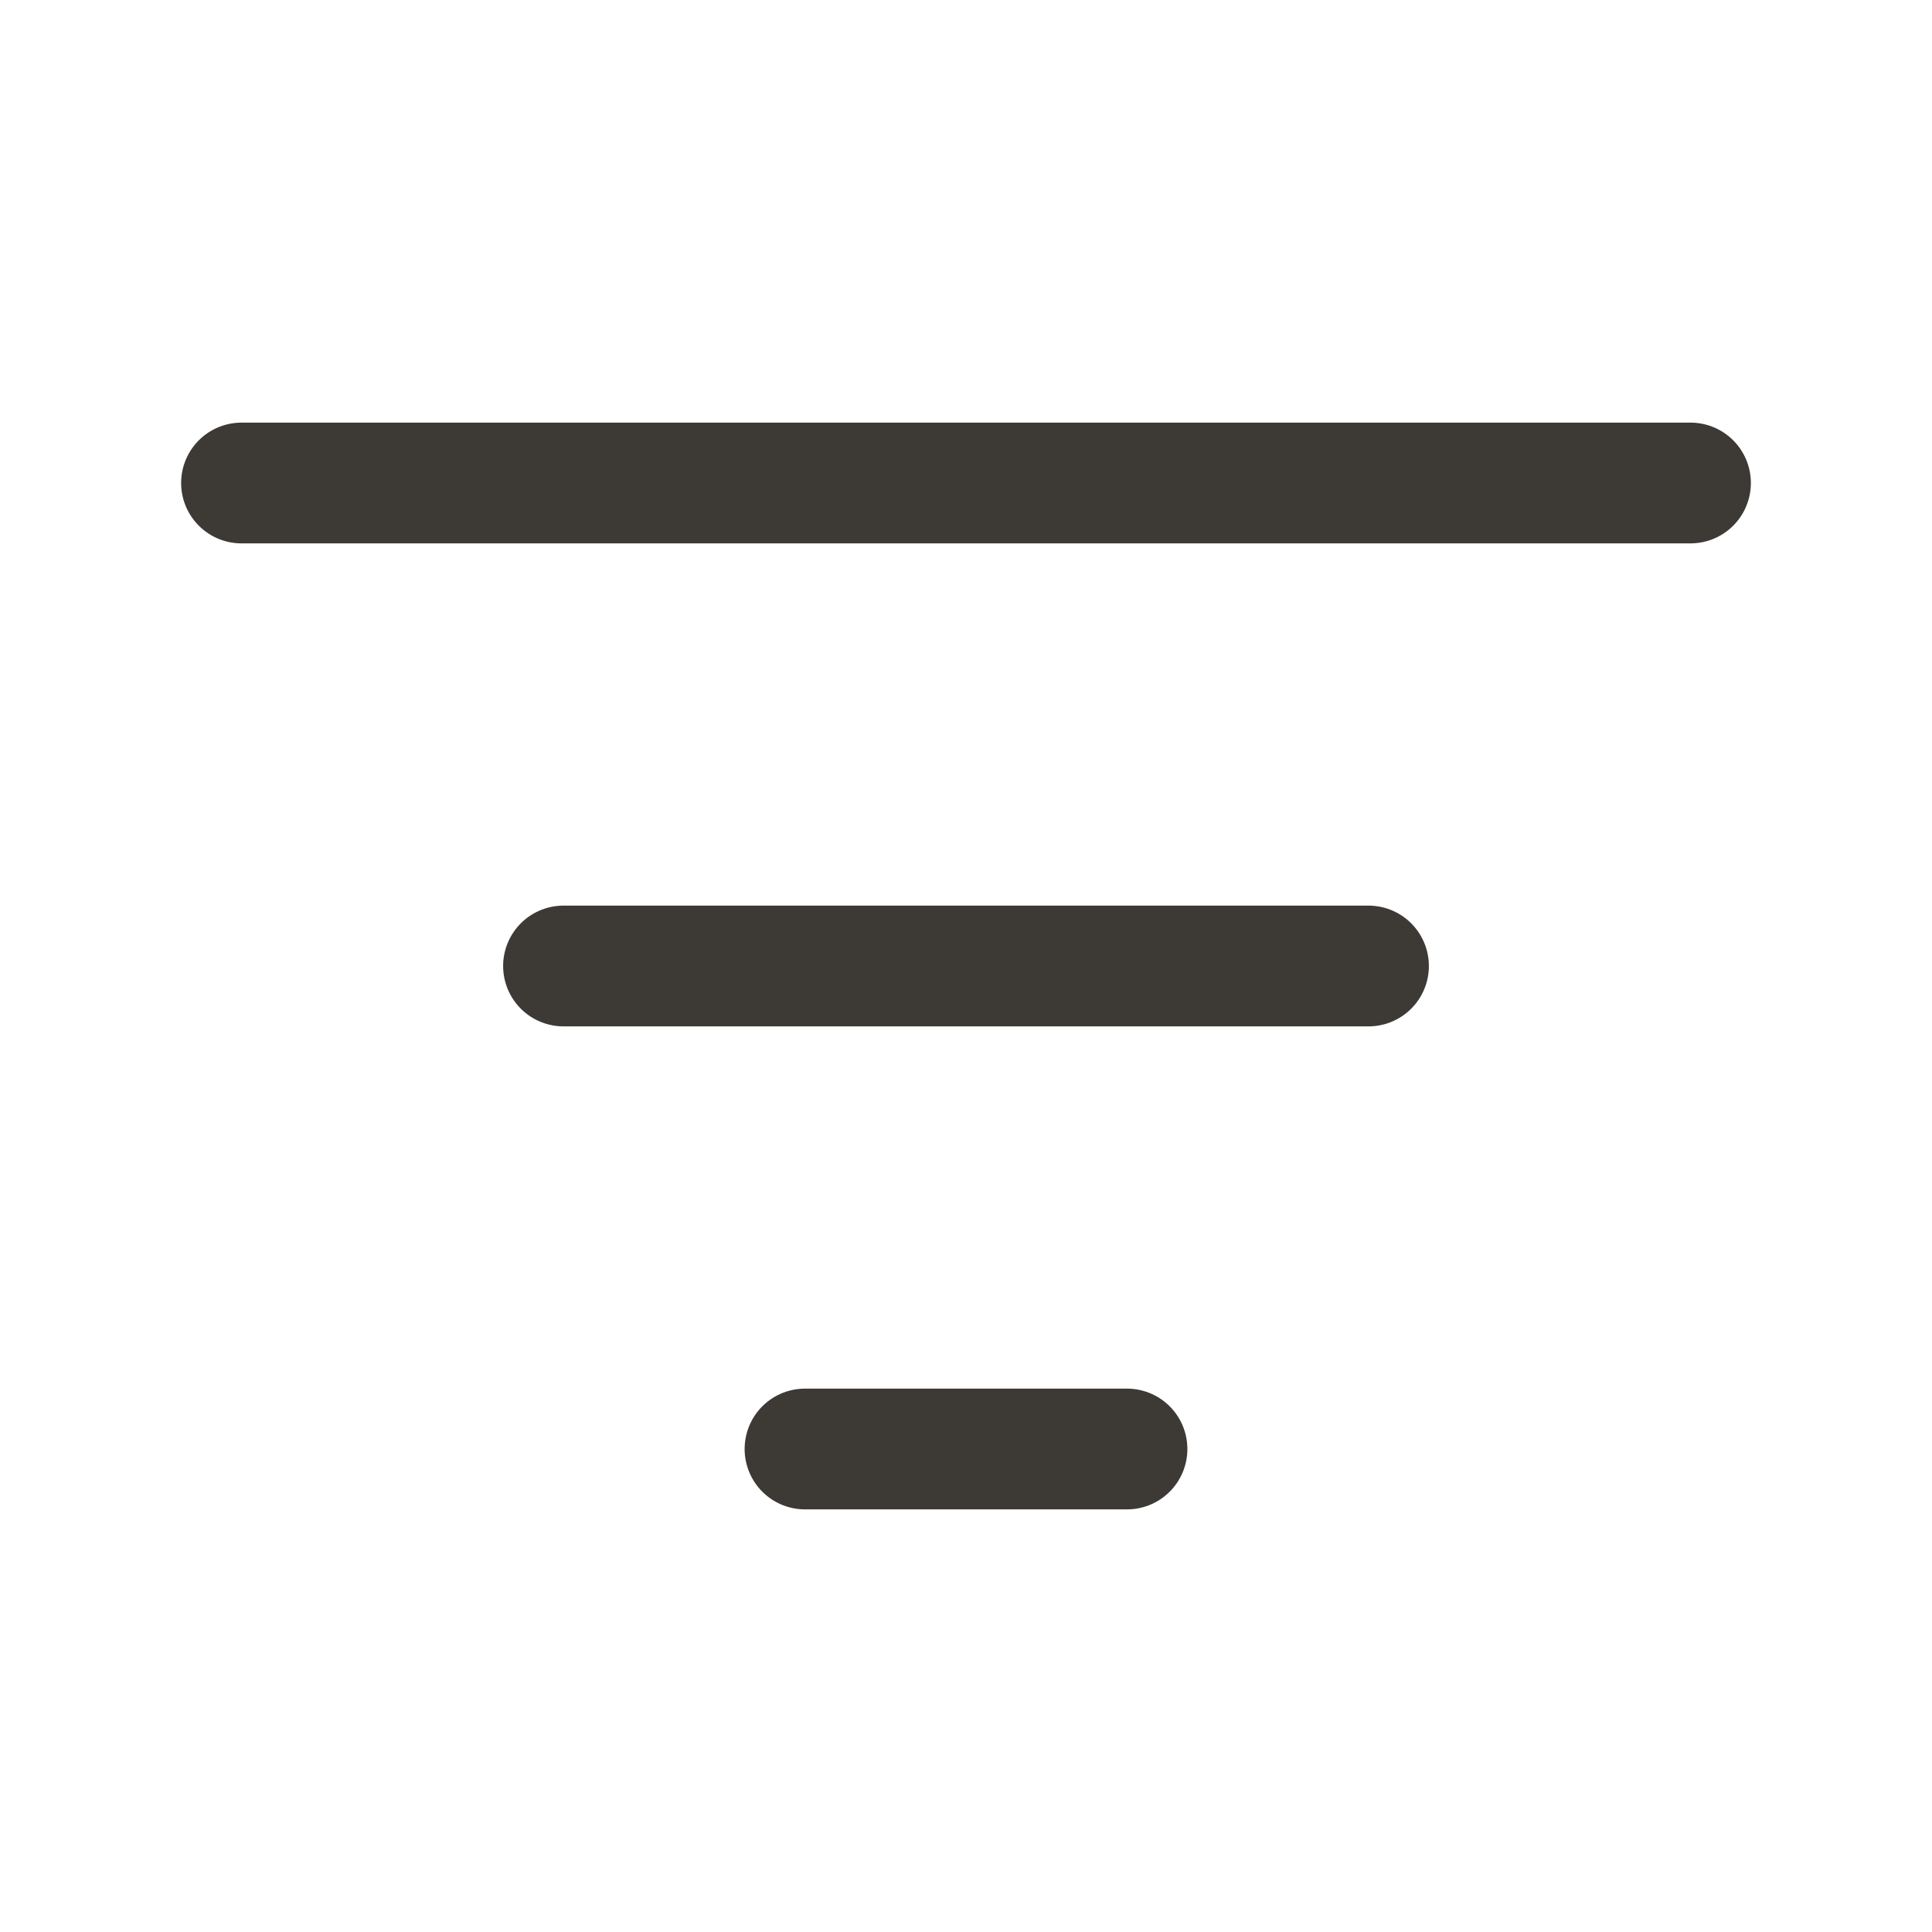
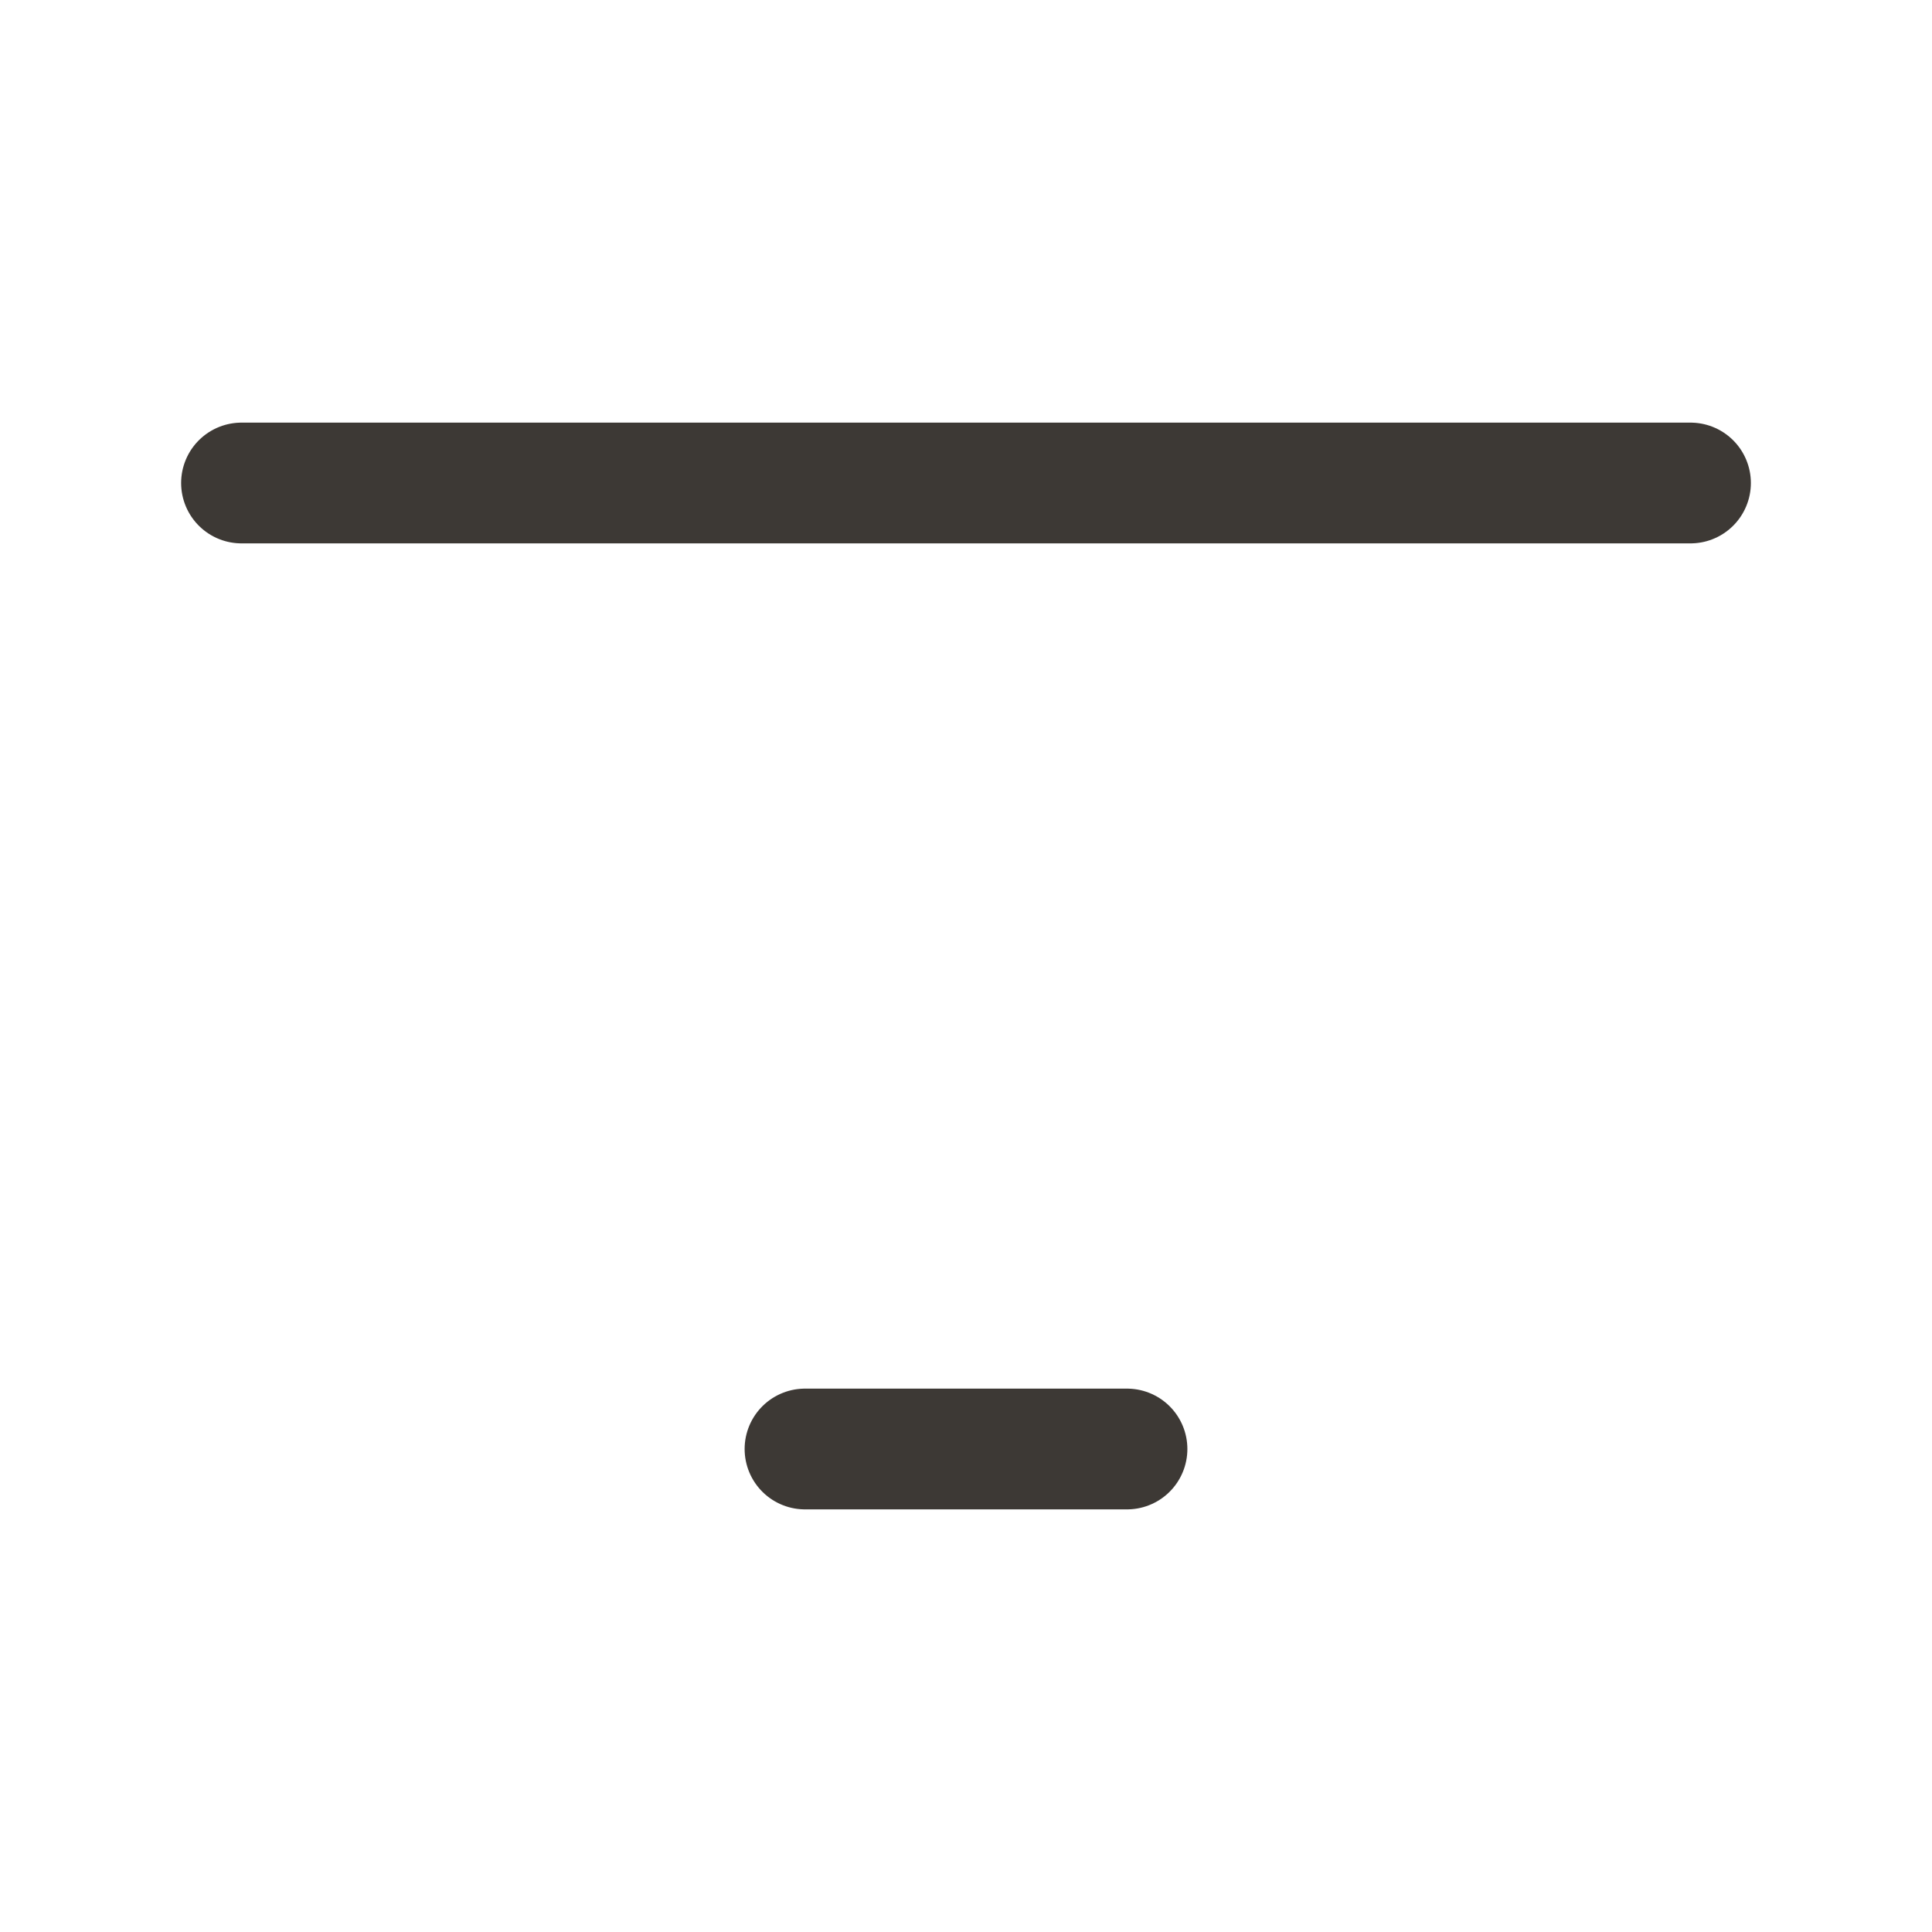
<svg xmlns="http://www.w3.org/2000/svg" width="24" height="24" viewBox="0 0 24 24" fill="none">
  <path d="M3 6H21" stroke="#3D3935" stroke-width="1.5" stroke-linecap="round" stroke-linejoin="round" />
-   <path d="M7 12H17" stroke="#3D3935" stroke-width="1.5" stroke-linecap="round" stroke-linejoin="round" />
  <path d="M10 18H14" stroke="#3D3935" stroke-width="1.5" stroke-linecap="round" stroke-linejoin="round" />
</svg>